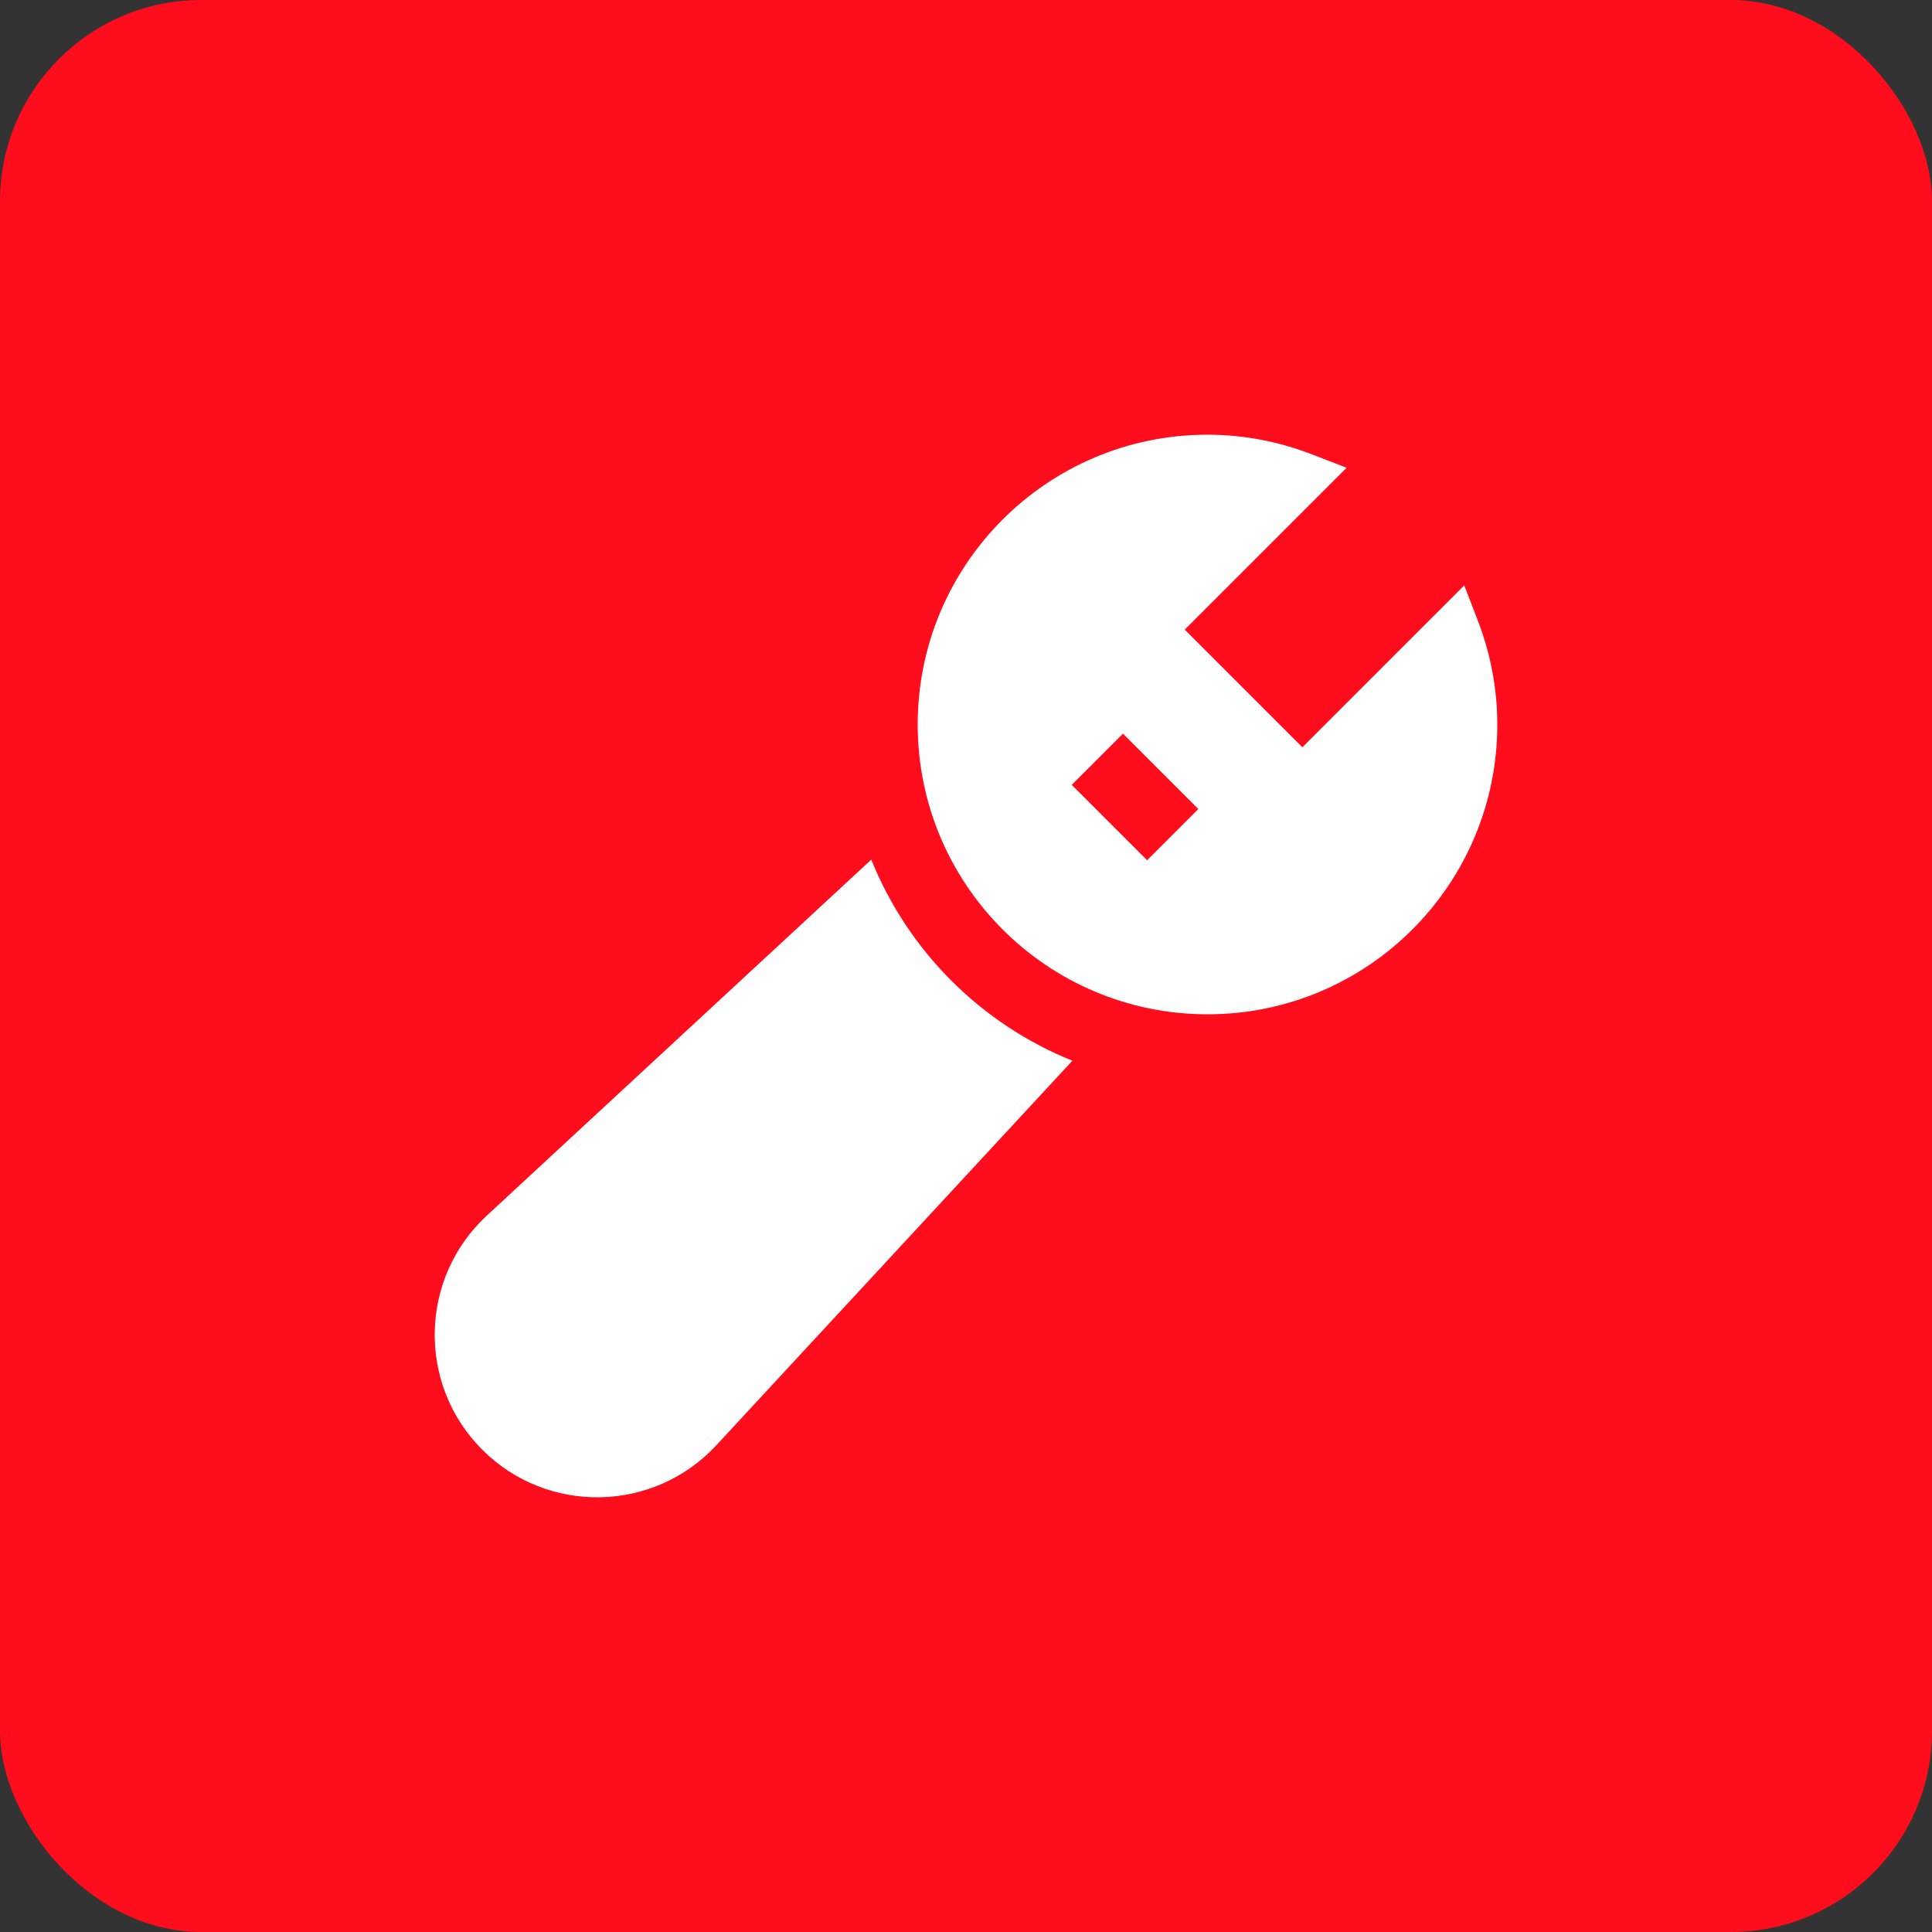
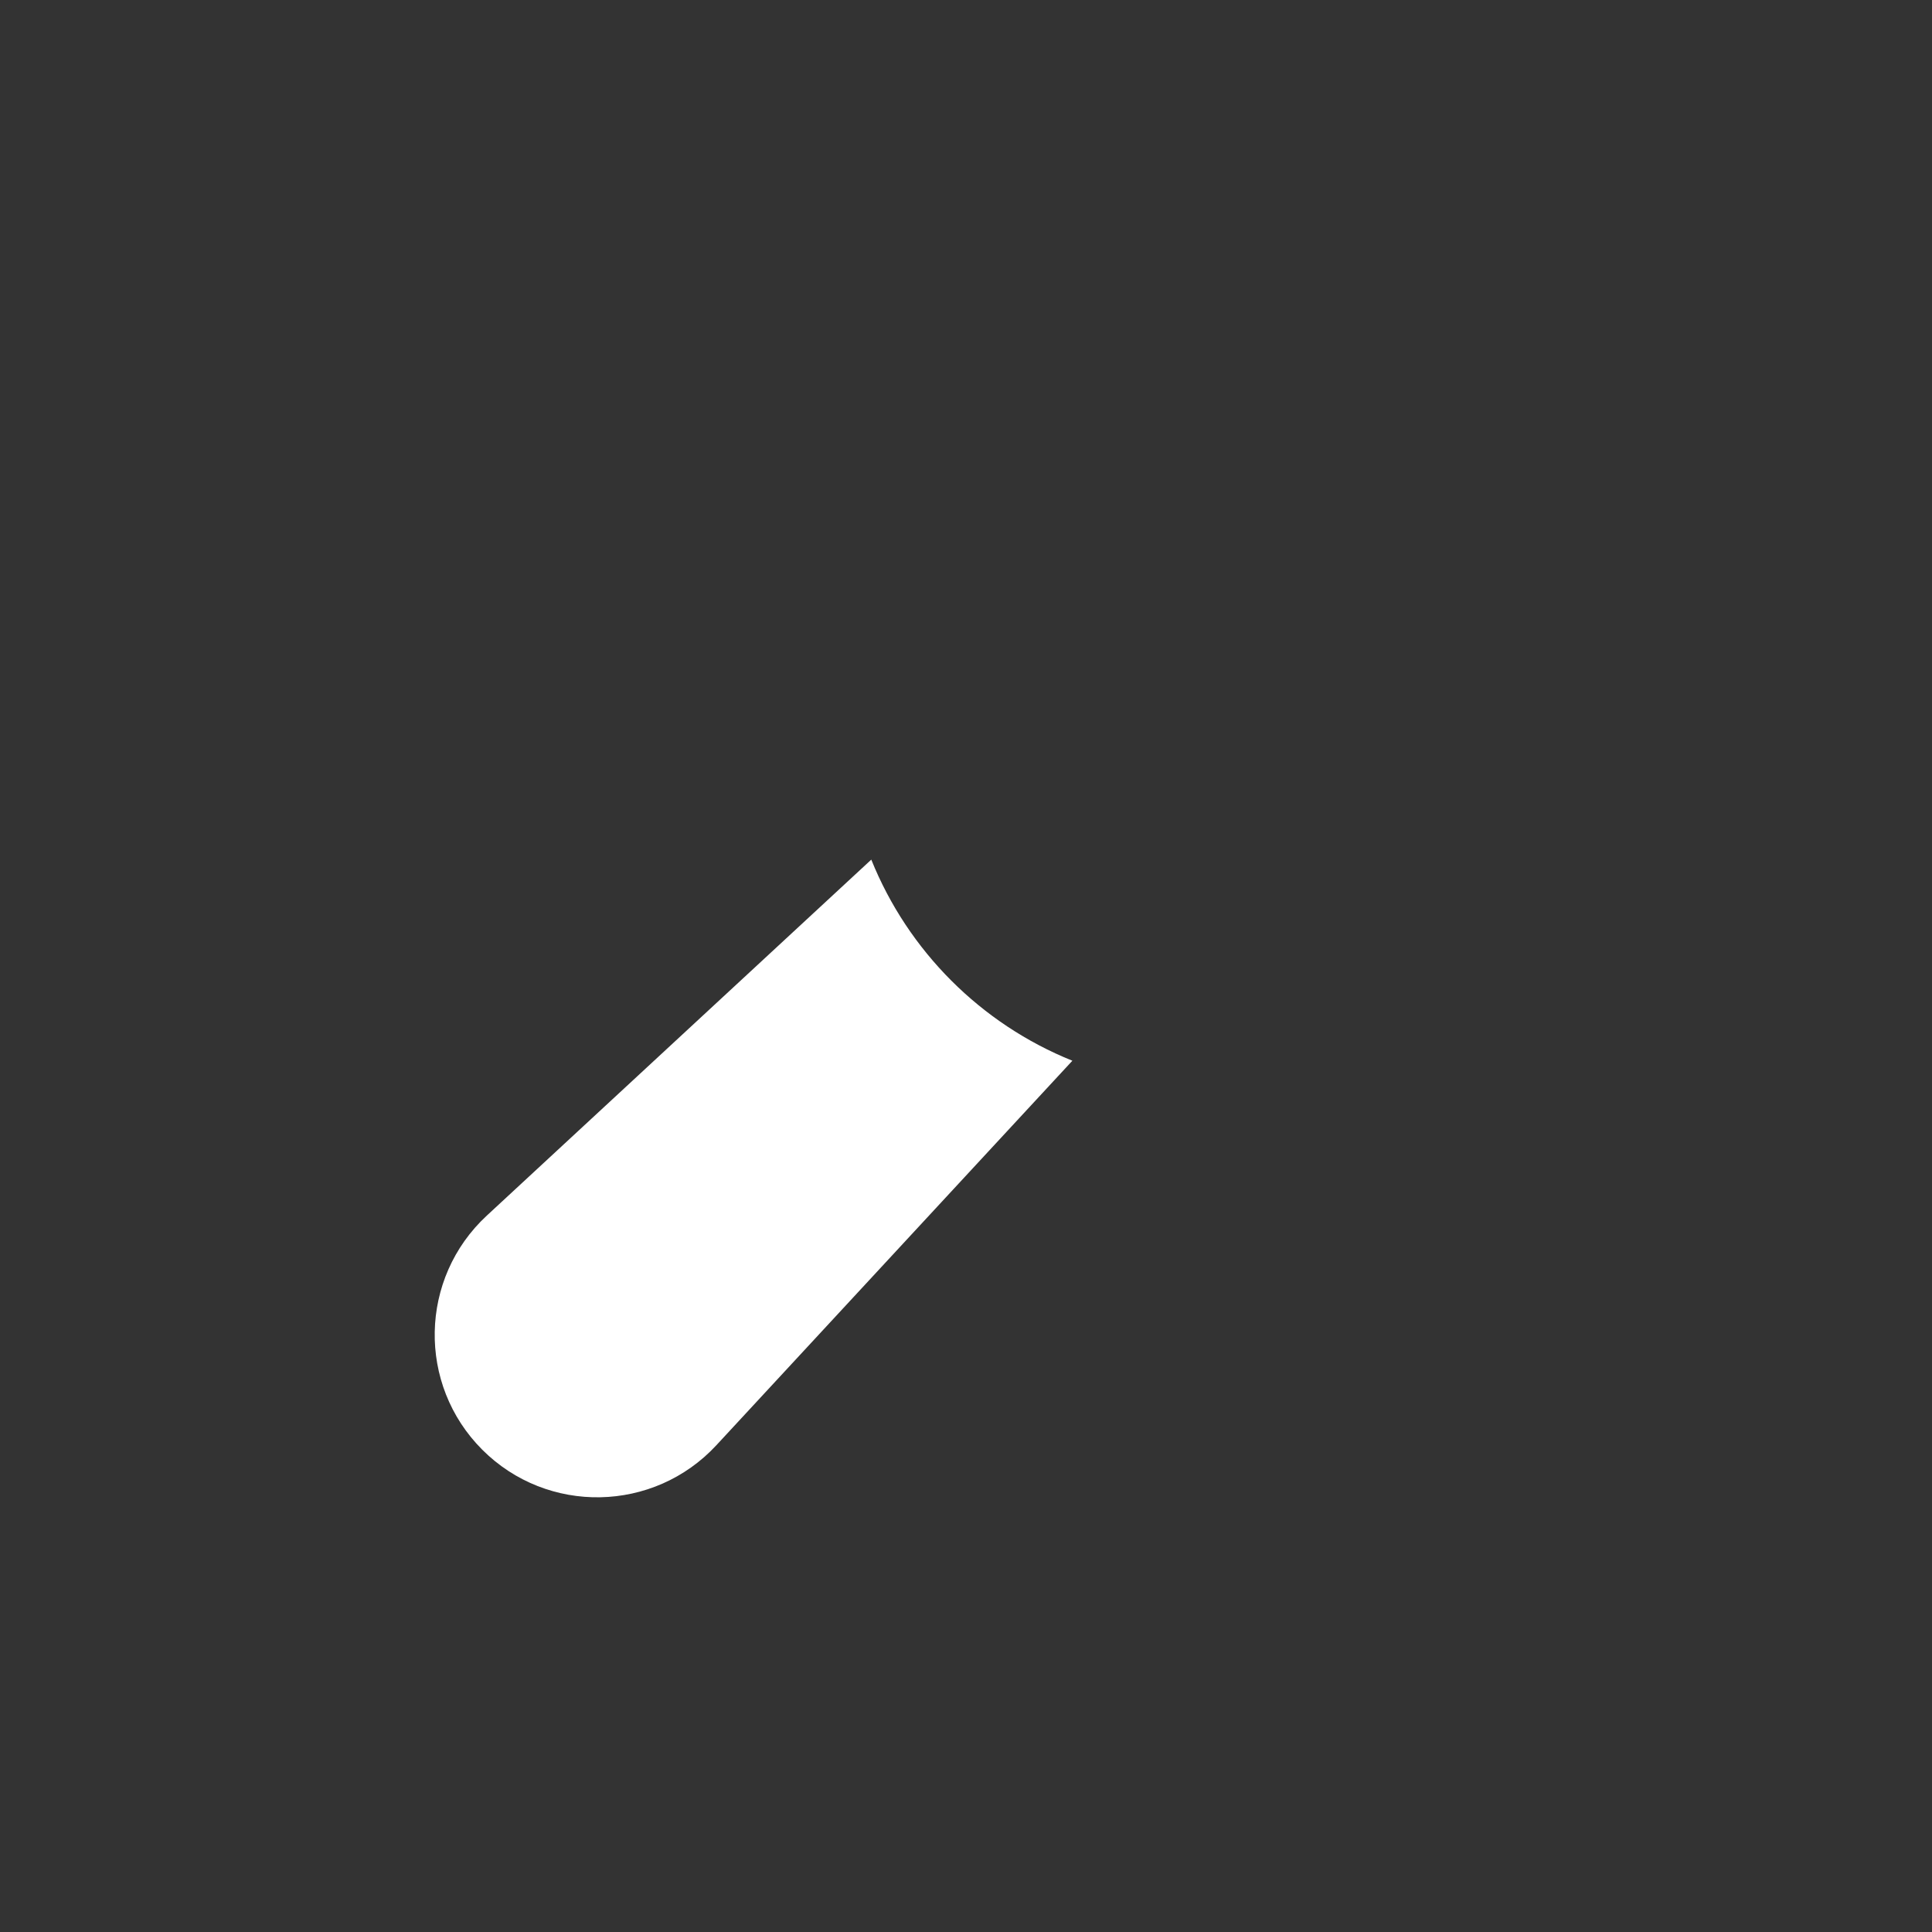
<svg xmlns="http://www.w3.org/2000/svg" viewBox="0 0 48 48" width="128" height="128">
  <rect x="0" y="0" width="48" height="48" fill="#333333" stroke="none" />
  <title>wrench</title>
-   <rect transform="translate(0 0)" fill="#ff0c1d" stroke="none" ry="5" rx="5" height="48" width="48" y="0" x="0" data-element="frame" />
  <g class="nc-icon-wrapper" fill="#ffffff" transform="translate(9.6 9.6) scale(0.6)">
    <g transform="translate(0 0)">
-       <path fill="#ffffff" d="M34 2C27.373 2 22 7.373 22 14C22 20.627 27.373 26 34 26C40.627 26 46 20.627 46 14C46 12.469 45.703 11.013 45.185 9.673L44.631 8.24L37.929 14.943L33.057 10.071L39.76 3.369L38.327 2.815C36.987 2.297 35.531 2 34 2ZM33.621 17.5L30.5 14.379L28.379 16.5L31.5 19.621L33.621 17.5Z" clip-rule="evenodd" fill-rule="evenodd" />
      <path data-color="color-2" fill="#ffffff" d="M20.078 19.595L4.157 34.336C1.356 36.93 1.272 41.331 3.97 44.03C6.669 46.729 11.071 46.643 13.664 43.843L28.405 27.922C24.621 26.4 21.601 23.379 20.078 19.595Z" />
    </g>
  </g>
</svg>